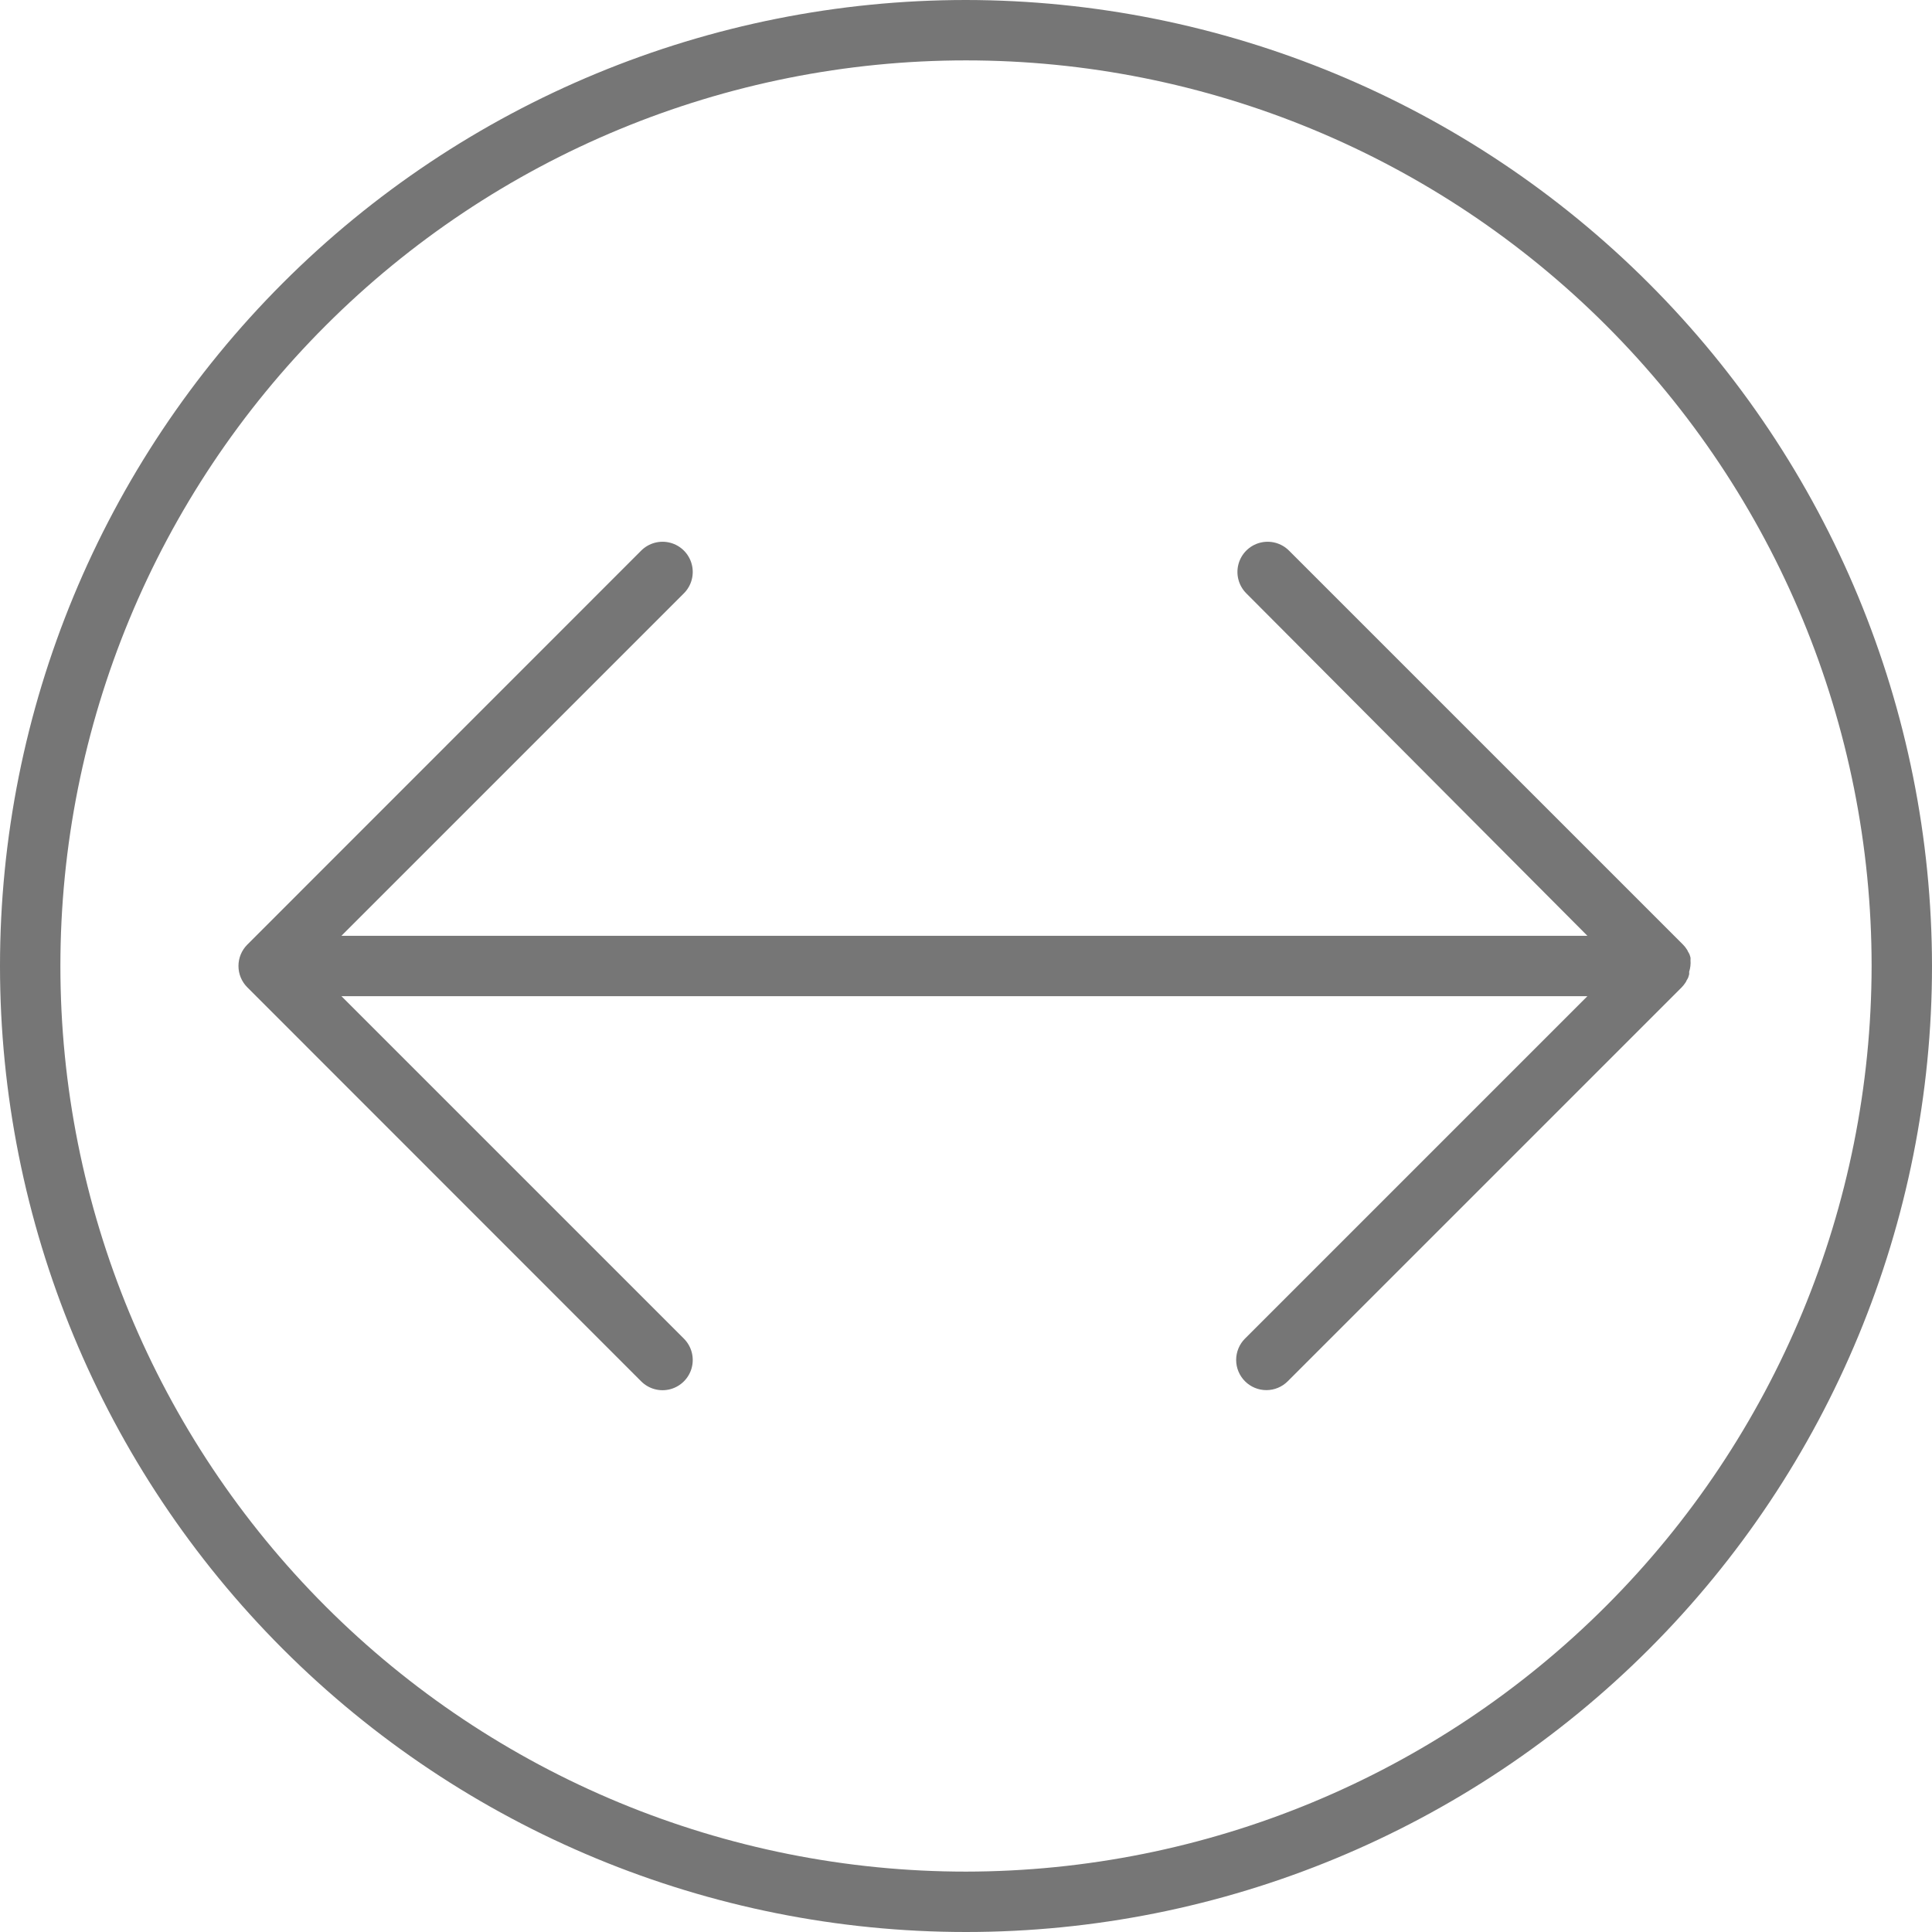
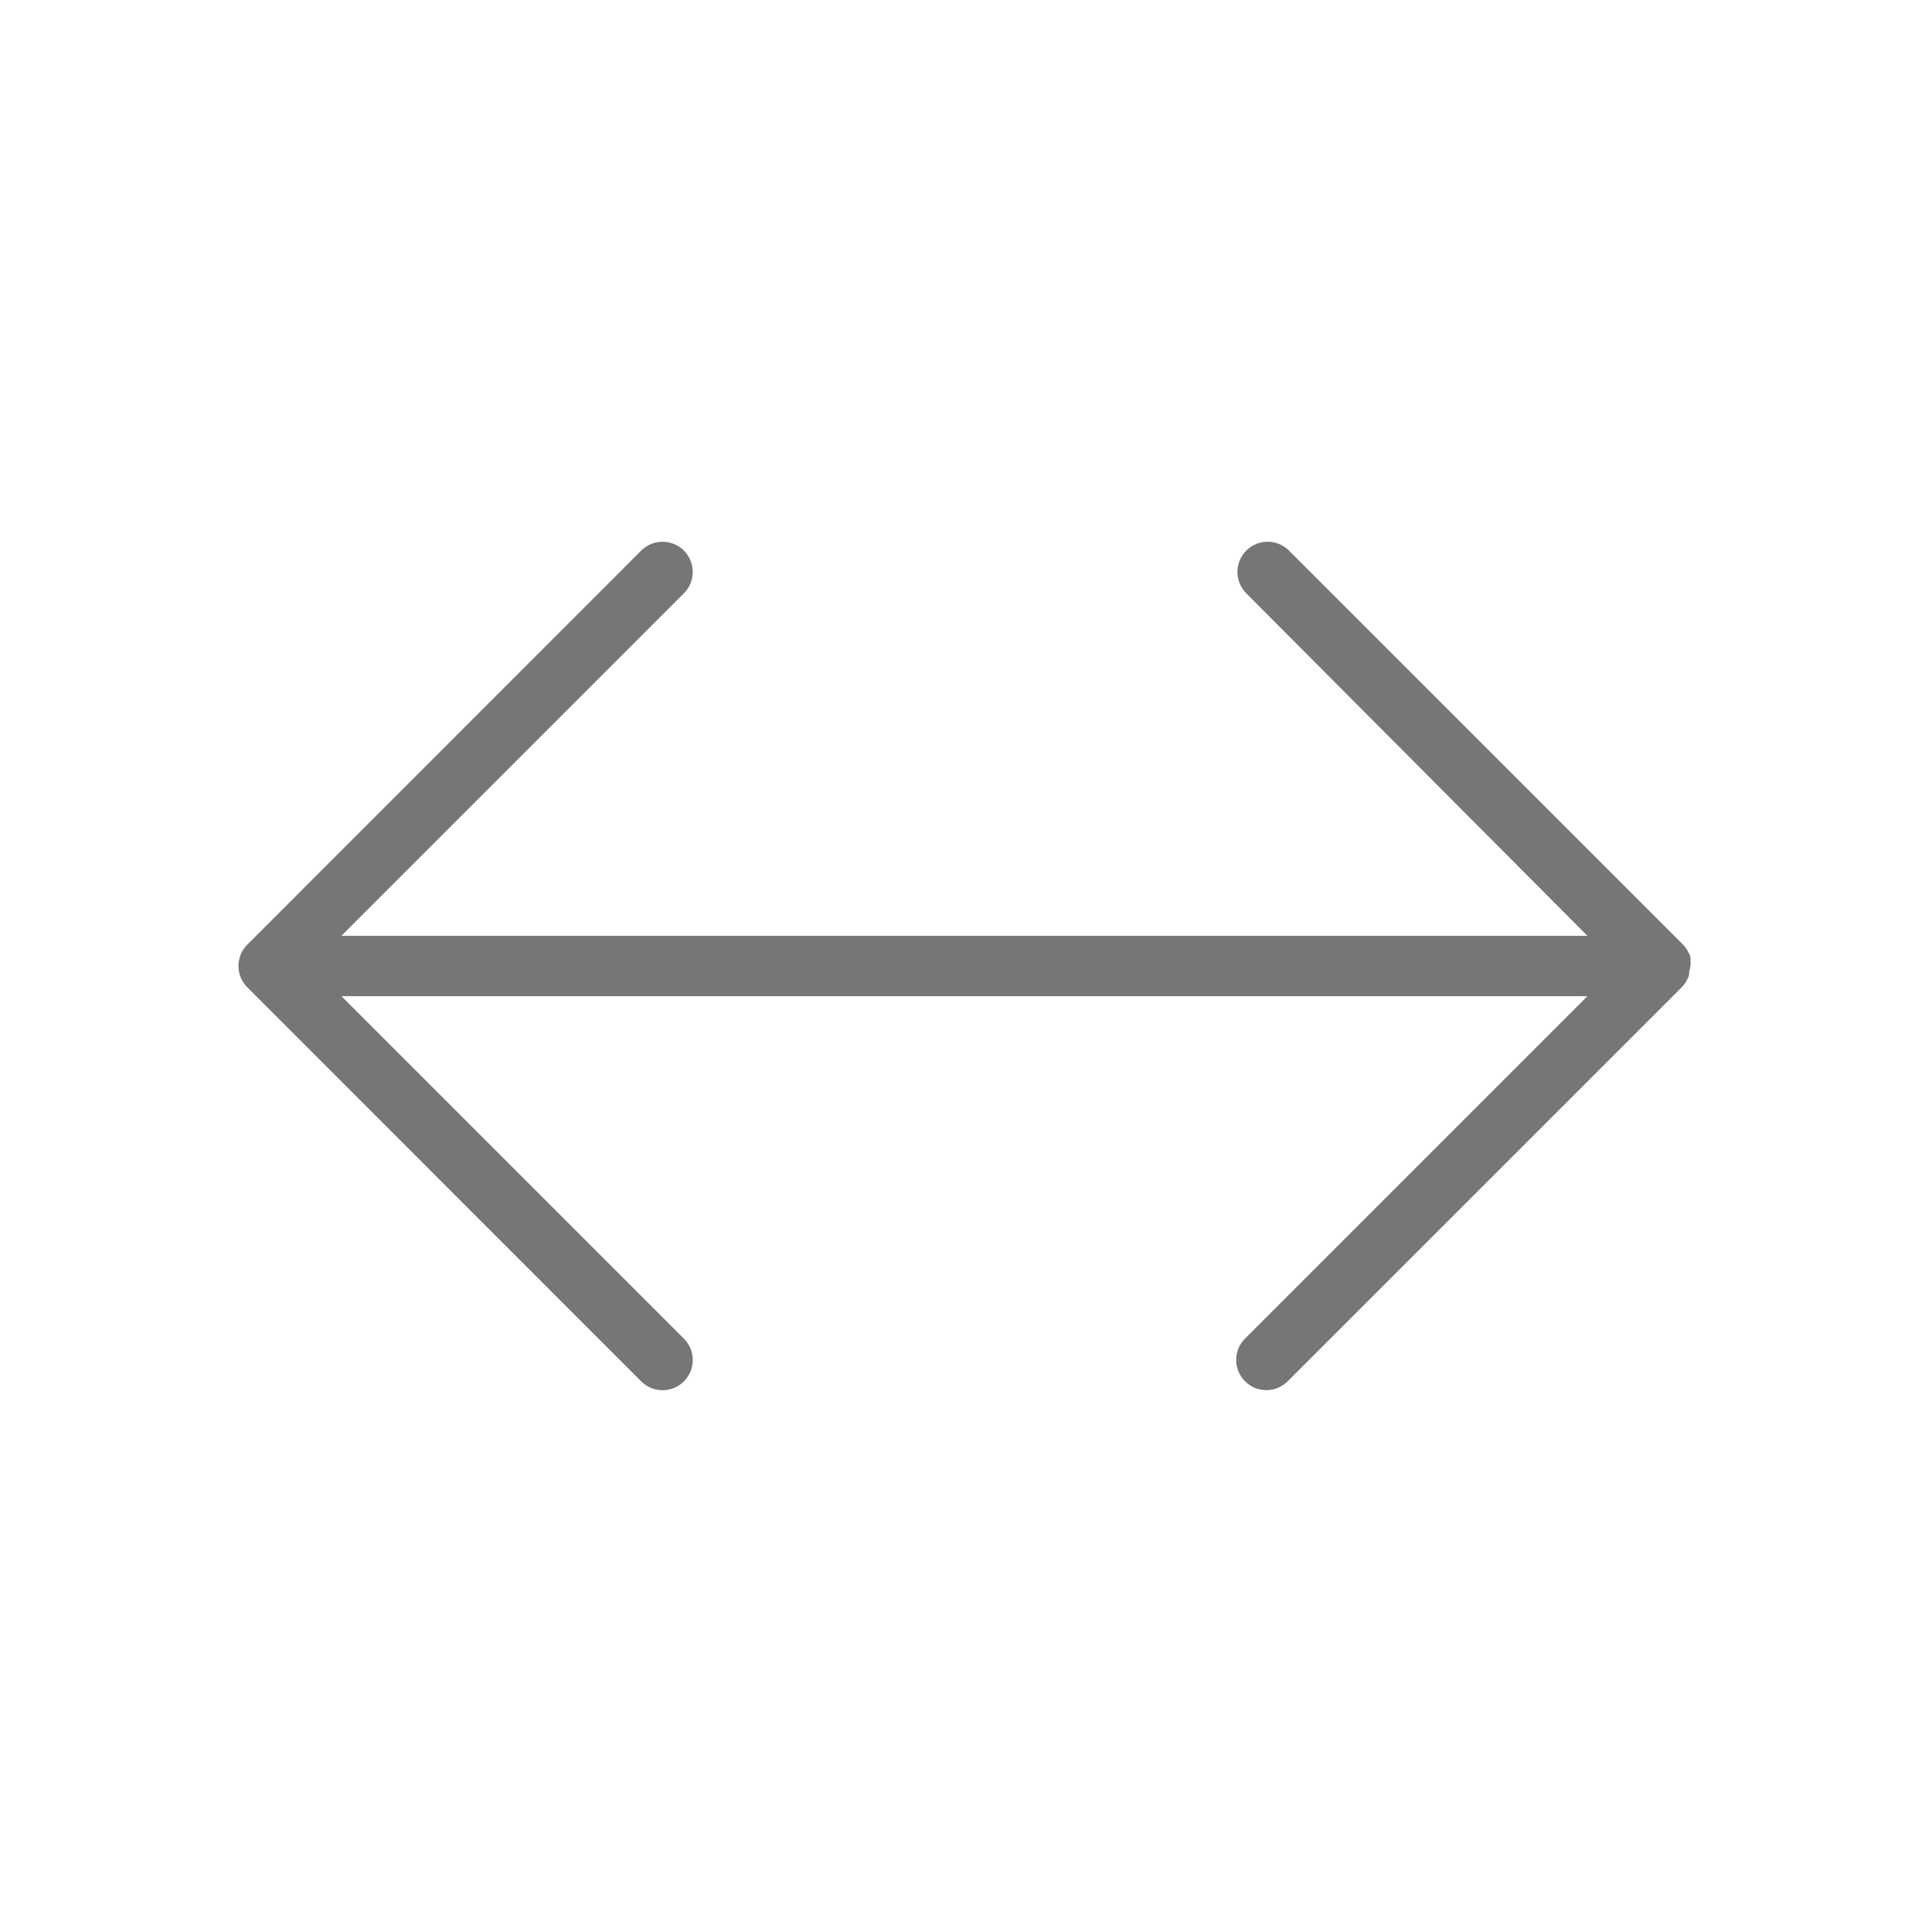
<svg xmlns="http://www.w3.org/2000/svg" width="70" height="70" viewBox="0 0 70 70" fill="none">
-   <path d="M35 0C25.717 0 16.815 3.688 10.251 10.251C3.687 16.815 0 25.717 0 35C0 44.283 3.688 53.185 10.251 59.749C16.815 66.313 25.717 70 35 70C44.283 70 53.185 66.312 59.749 59.749C66.313 53.185 70 44.283 70 35C69.99 25.72 66.299 16.824 59.737 10.263C53.176 3.701 44.28 0.01 35 0ZM35 67.812C26.298 67.812 17.951 64.356 11.798 58.202C5.644 52.048 2.188 43.703 2.188 35C2.188 26.297 5.644 17.951 11.798 11.798C17.951 5.644 26.297 2.188 35 2.188C43.703 2.188 52.048 5.644 58.202 11.798C64.356 17.951 67.812 26.297 67.812 35C67.802 43.699 64.342 52.04 58.19 58.19C52.039 64.342 43.699 67.802 35 67.812Z" fill="#767676" />
  <path d="M61.25 34.786C61.253 34.755 61.253 34.724 61.25 34.693L61.217 34.584C61.2 34.546 61.18 34.509 61.157 34.475C61.147 34.445 61.132 34.417 61.113 34.393C61.074 34.331 61.028 34.274 60.977 34.223L46.703 19.95C46.427 19.673 46.023 19.565 45.646 19.666C45.268 19.767 44.973 20.062 44.872 20.44C44.771 20.818 44.879 21.221 45.155 21.497L57.515 33.906H12.37L24.779 21.497C25.055 21.221 25.163 20.818 25.062 20.44C24.961 20.062 24.666 19.767 24.288 19.666C23.911 19.565 23.508 19.673 23.231 19.95L8.958 34.228C8.754 34.433 8.64 34.71 8.64 34.999C8.64 35.288 8.754 35.566 8.958 35.77L23.231 50.049C23.508 50.326 23.911 50.434 24.288 50.333C24.666 50.231 24.961 49.936 25.062 49.559C25.163 49.181 25.055 48.778 24.779 48.502L12.37 36.093H57.515L45.106 48.502C44.902 48.707 44.788 48.985 44.788 49.275C44.789 49.565 44.905 49.843 45.11 50.047C45.315 50.252 45.593 50.367 45.883 50.367C46.172 50.367 46.449 50.253 46.654 50.049L60.928 35.776C60.979 35.724 61.025 35.668 61.064 35.606C61.083 35.581 61.098 35.554 61.108 35.524C61.131 35.489 61.151 35.453 61.168 35.415L61.201 35.305C61.204 35.274 61.204 35.243 61.201 35.212C61.245 35.075 61.262 34.93 61.25 34.786L61.25 34.786Z" fill="#767676" />
</svg>